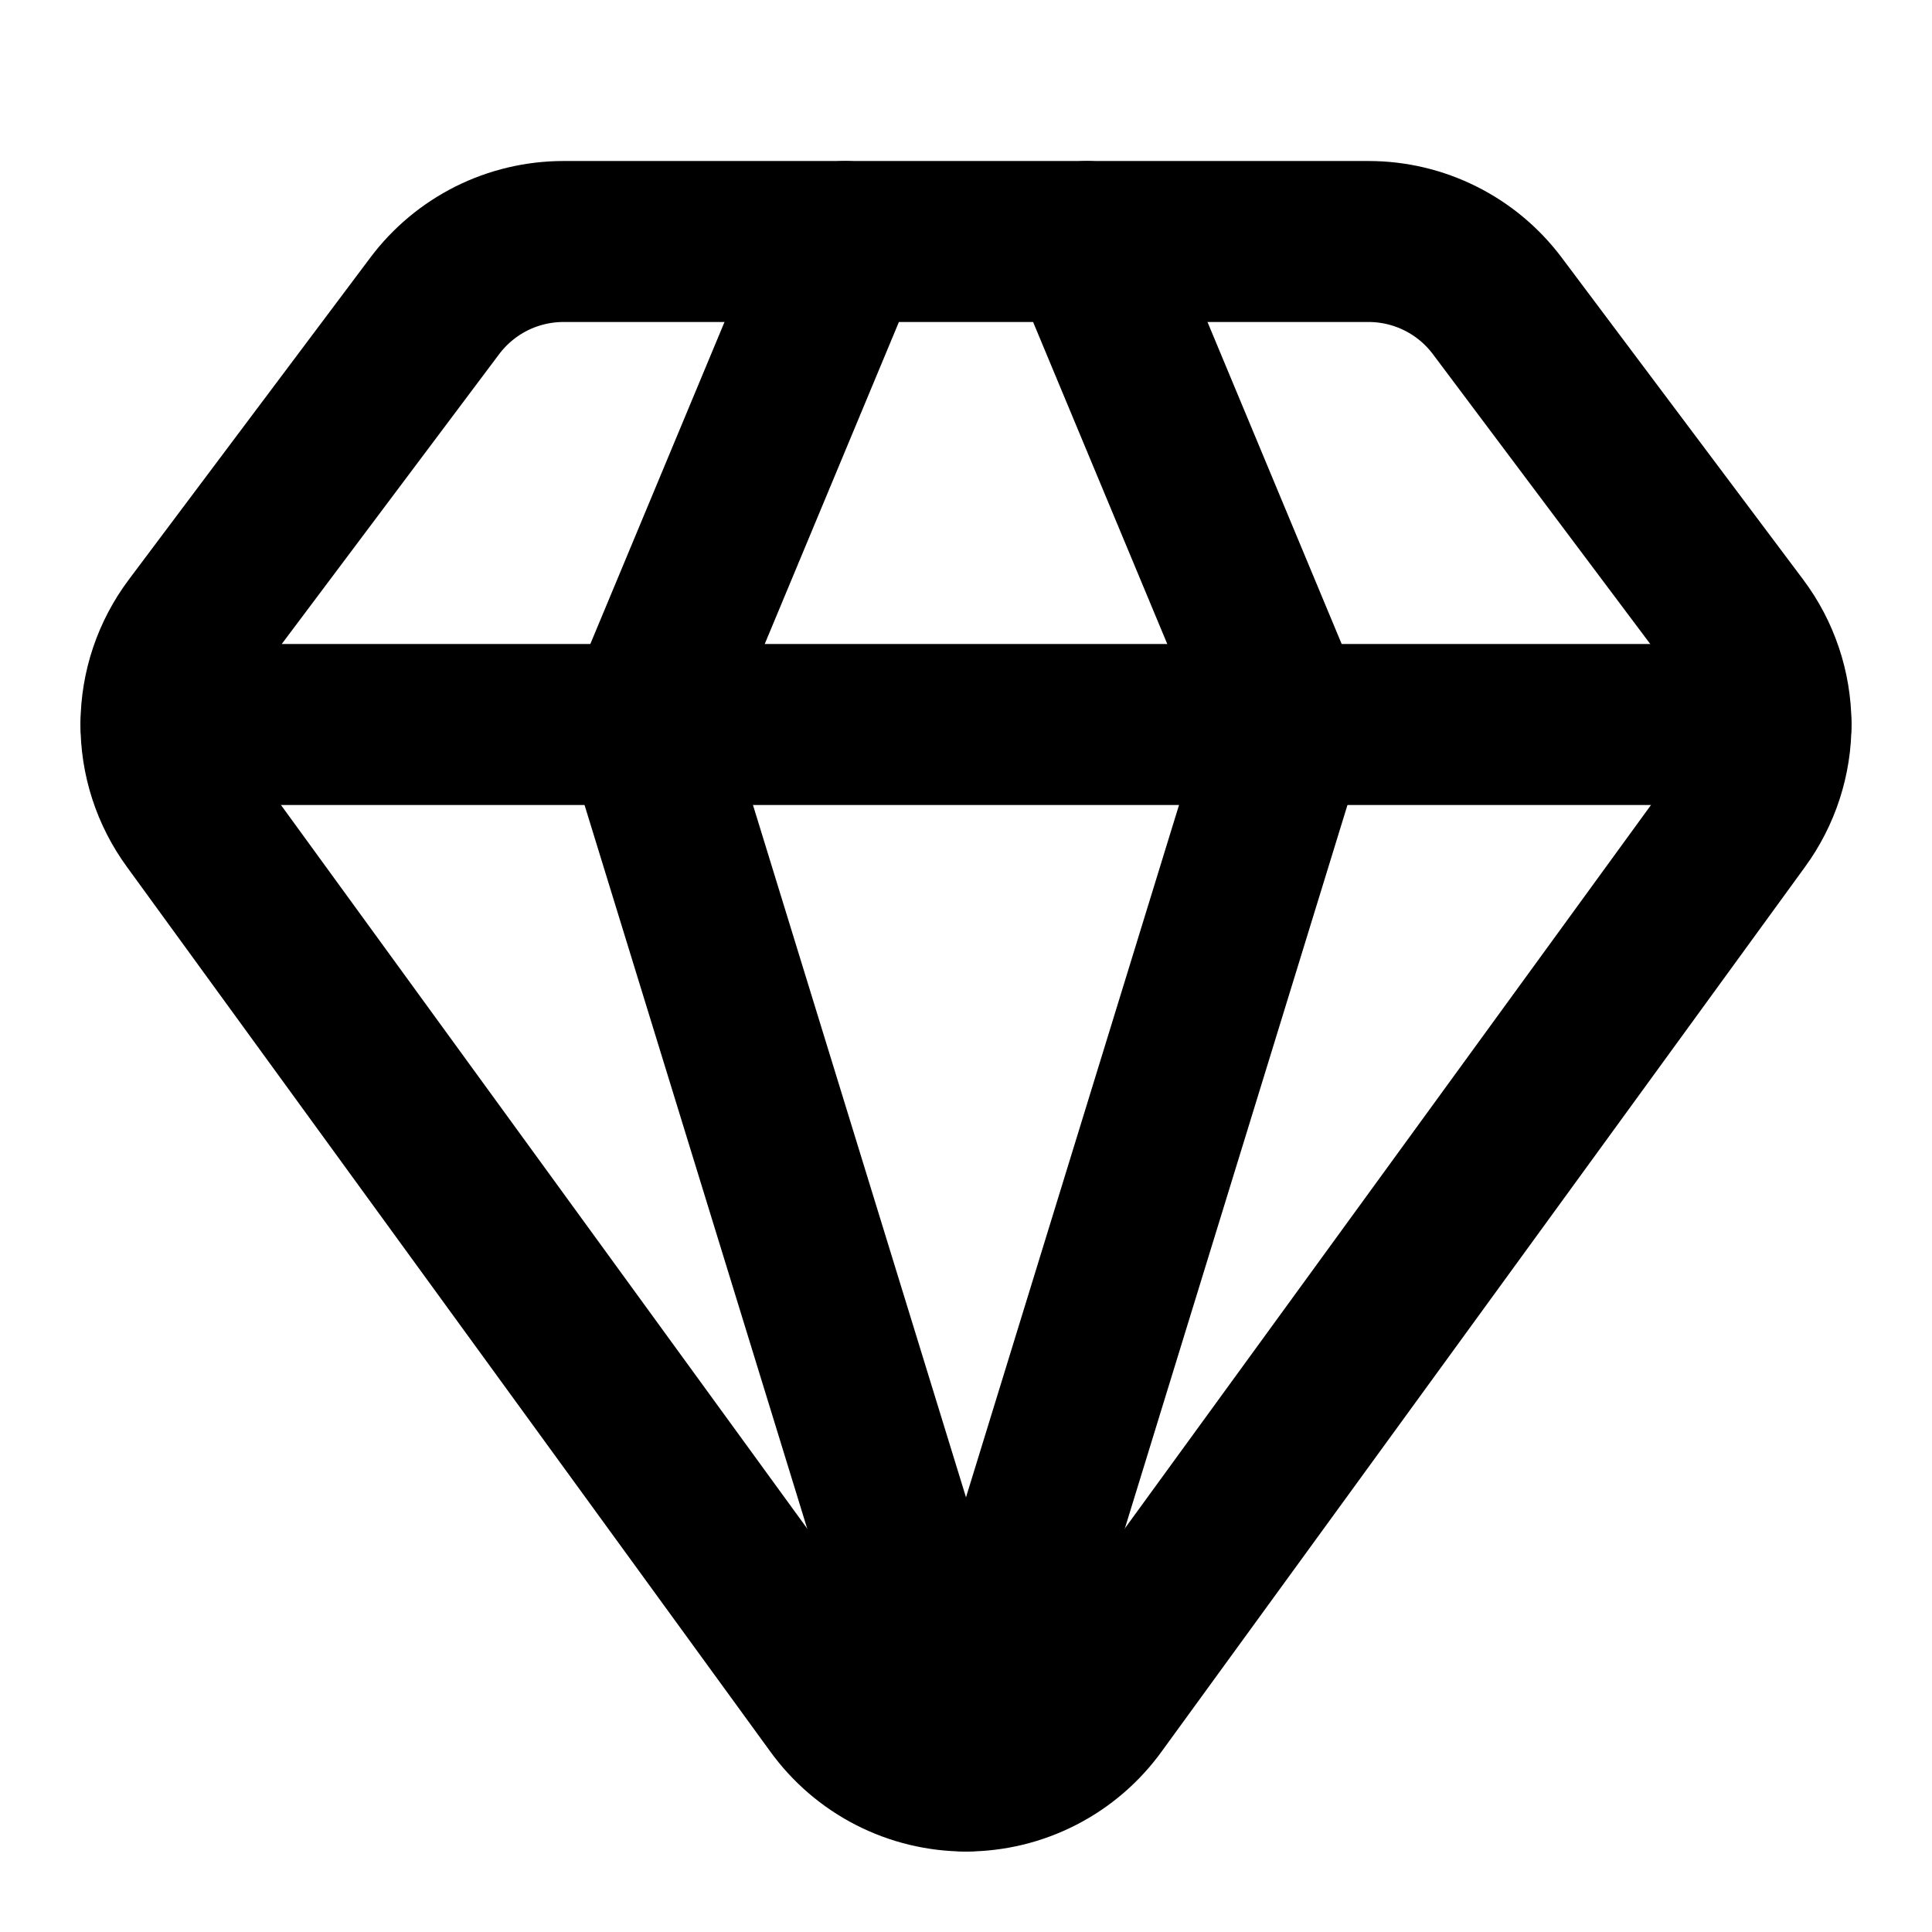
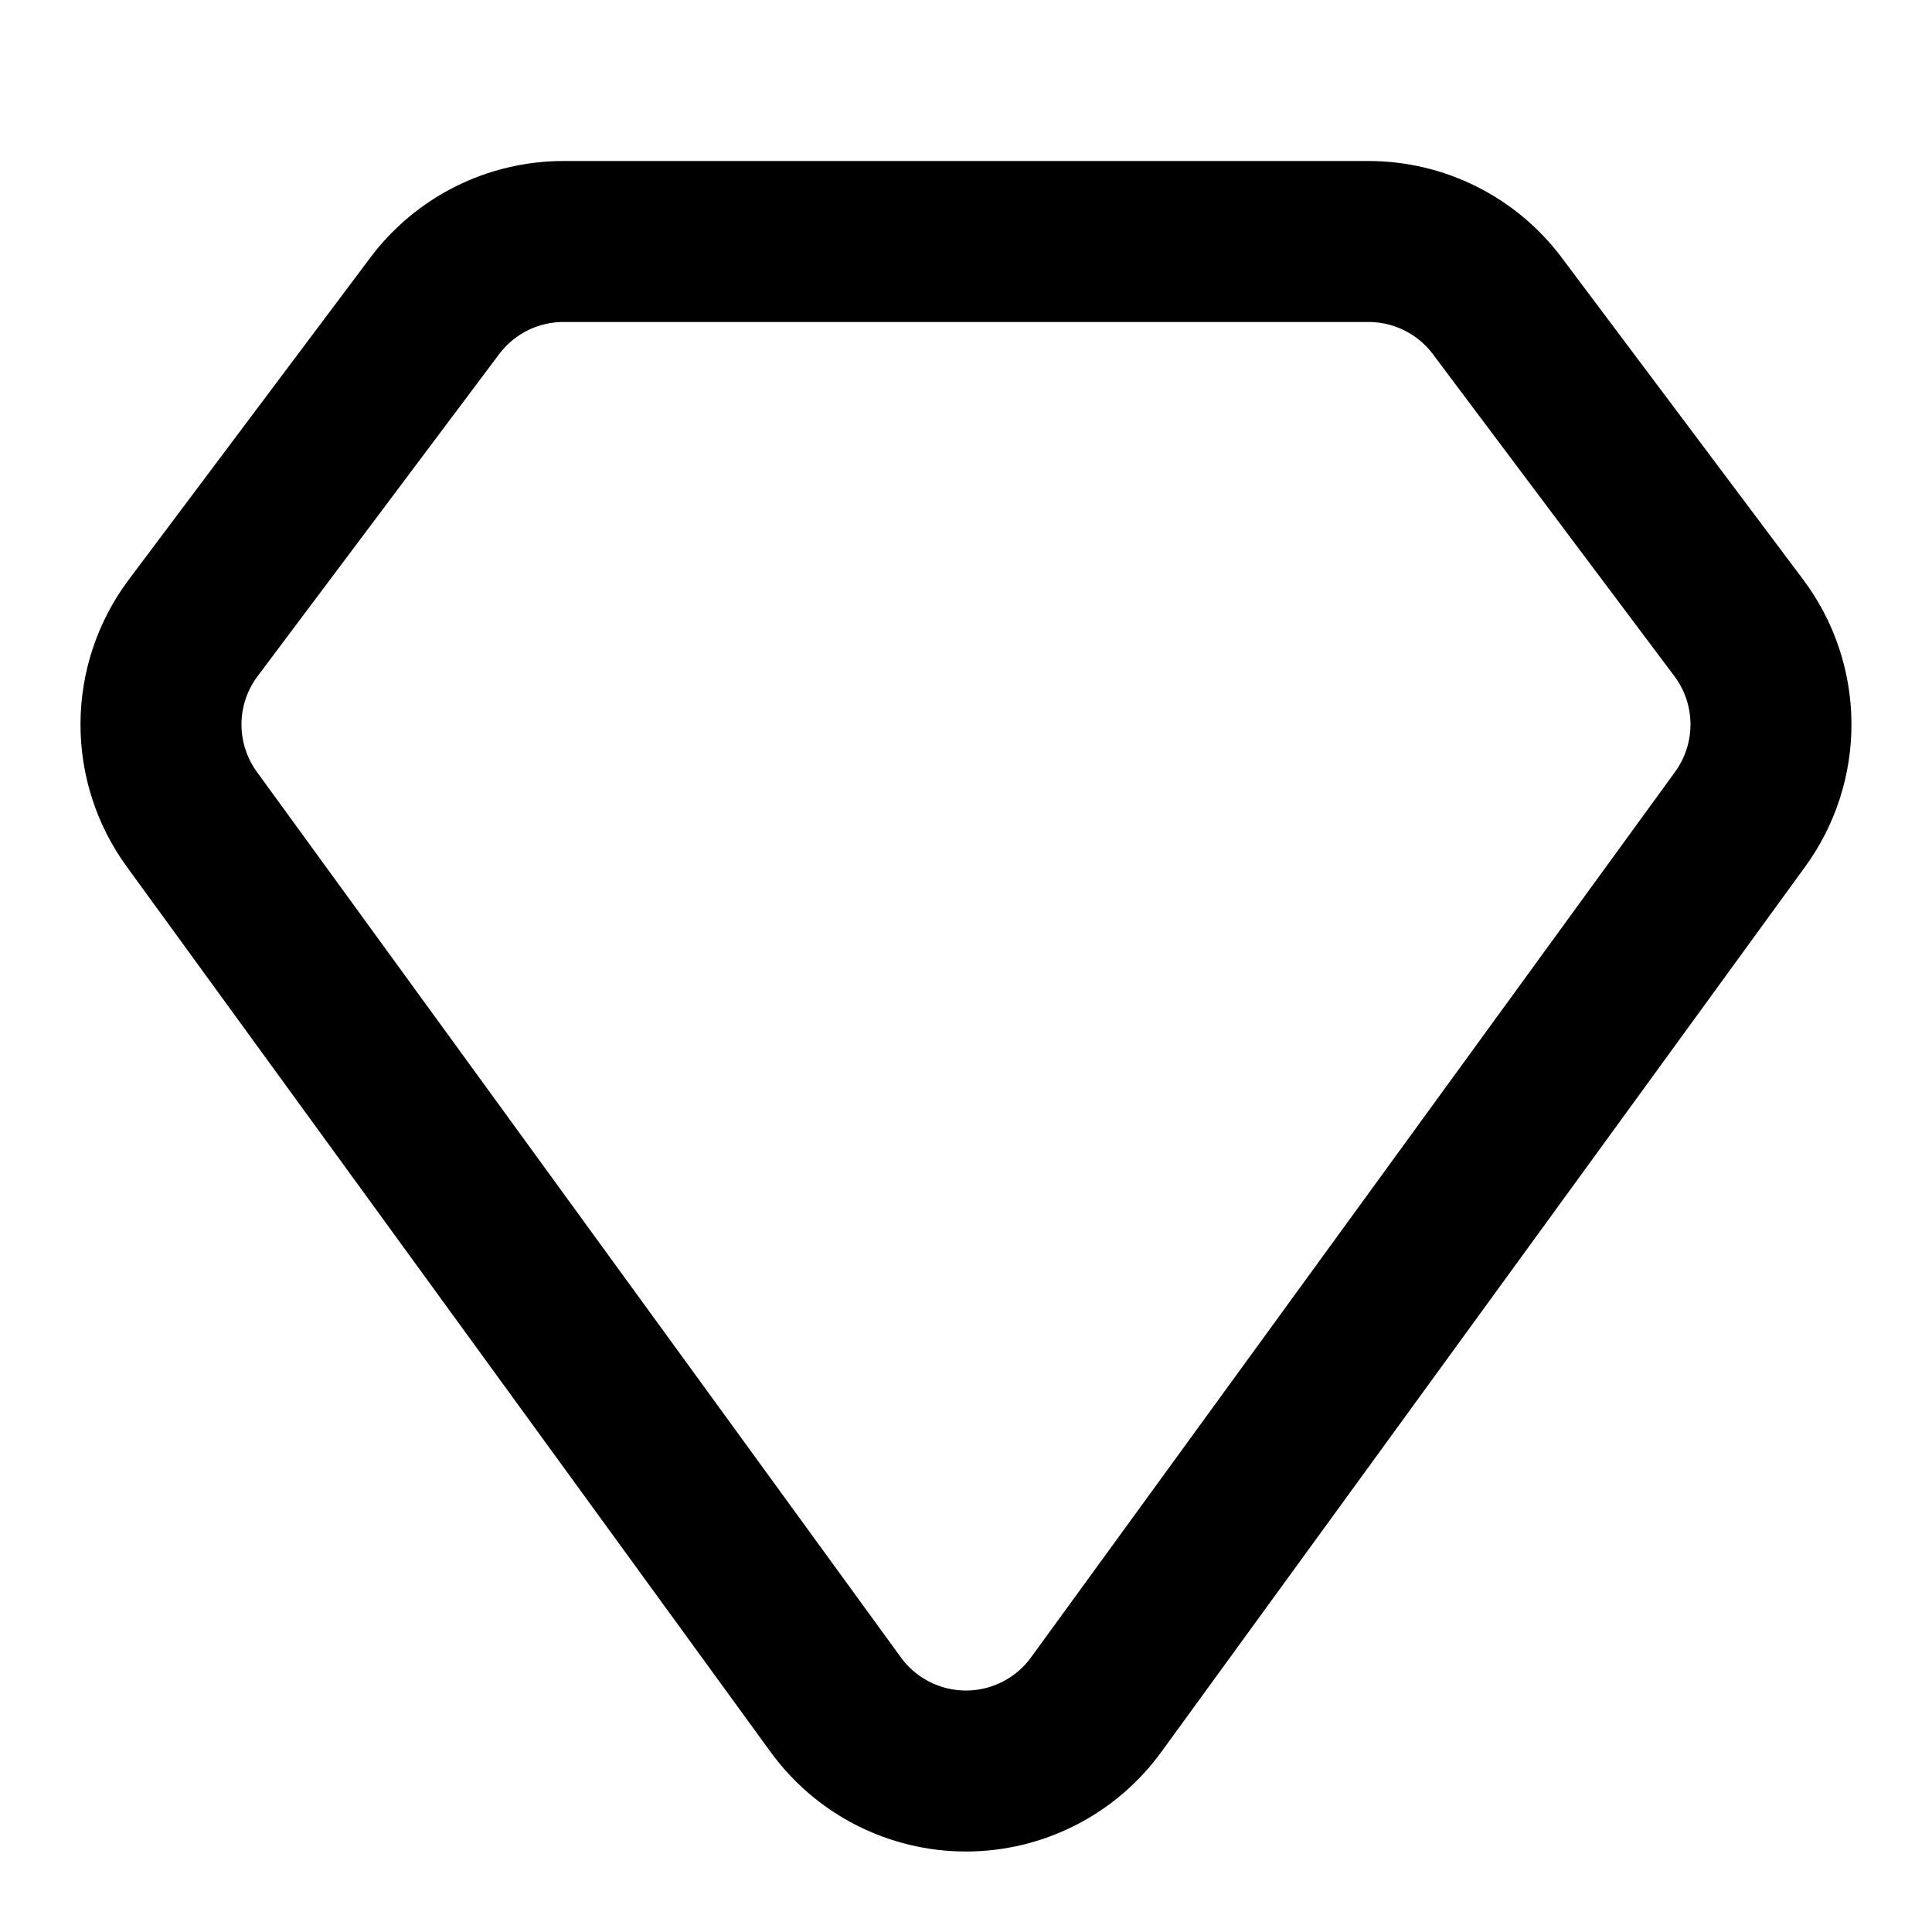
<svg xmlns="http://www.w3.org/2000/svg" width="40" height="40" viewBox="0 0 40 40" fill="none">
-   <path d="M17.5 5L13.333 15L20 36.667L26.667 15L22.5 5" stroke="black" stroke-width="3.333" stroke-linecap="round" stroke-linejoin="round" />
  <path d="M28.333 5C28.851 5 29.361 5.12 29.824 5.352C30.287 5.583 30.689 5.919 31 6.333L36 13C36.429 13.572 36.662 14.267 36.666 14.981C36.67 15.696 36.444 16.393 36.022 16.97L22.705 35.28C22.396 35.709 21.99 36.059 21.519 36.3C21.049 36.541 20.528 36.667 19.999 36.667C19.471 36.667 18.949 36.541 18.479 36.3C18.008 36.059 17.602 35.709 17.293 35.28L3.977 16.97C3.554 16.393 3.329 15.696 3.333 14.981C3.337 14.266 3.571 13.572 4 13L8.997 6.338C9.307 5.923 9.71 5.586 10.173 5.353C10.637 5.121 11.148 5 11.667 5H28.333Z" stroke="black" stroke-width="3.333" stroke-linecap="round" stroke-linejoin="round" />
-   <path d="M3.333 15H36.667" stroke="black" stroke-width="3.333" stroke-linecap="round" stroke-linejoin="round" />
</svg>